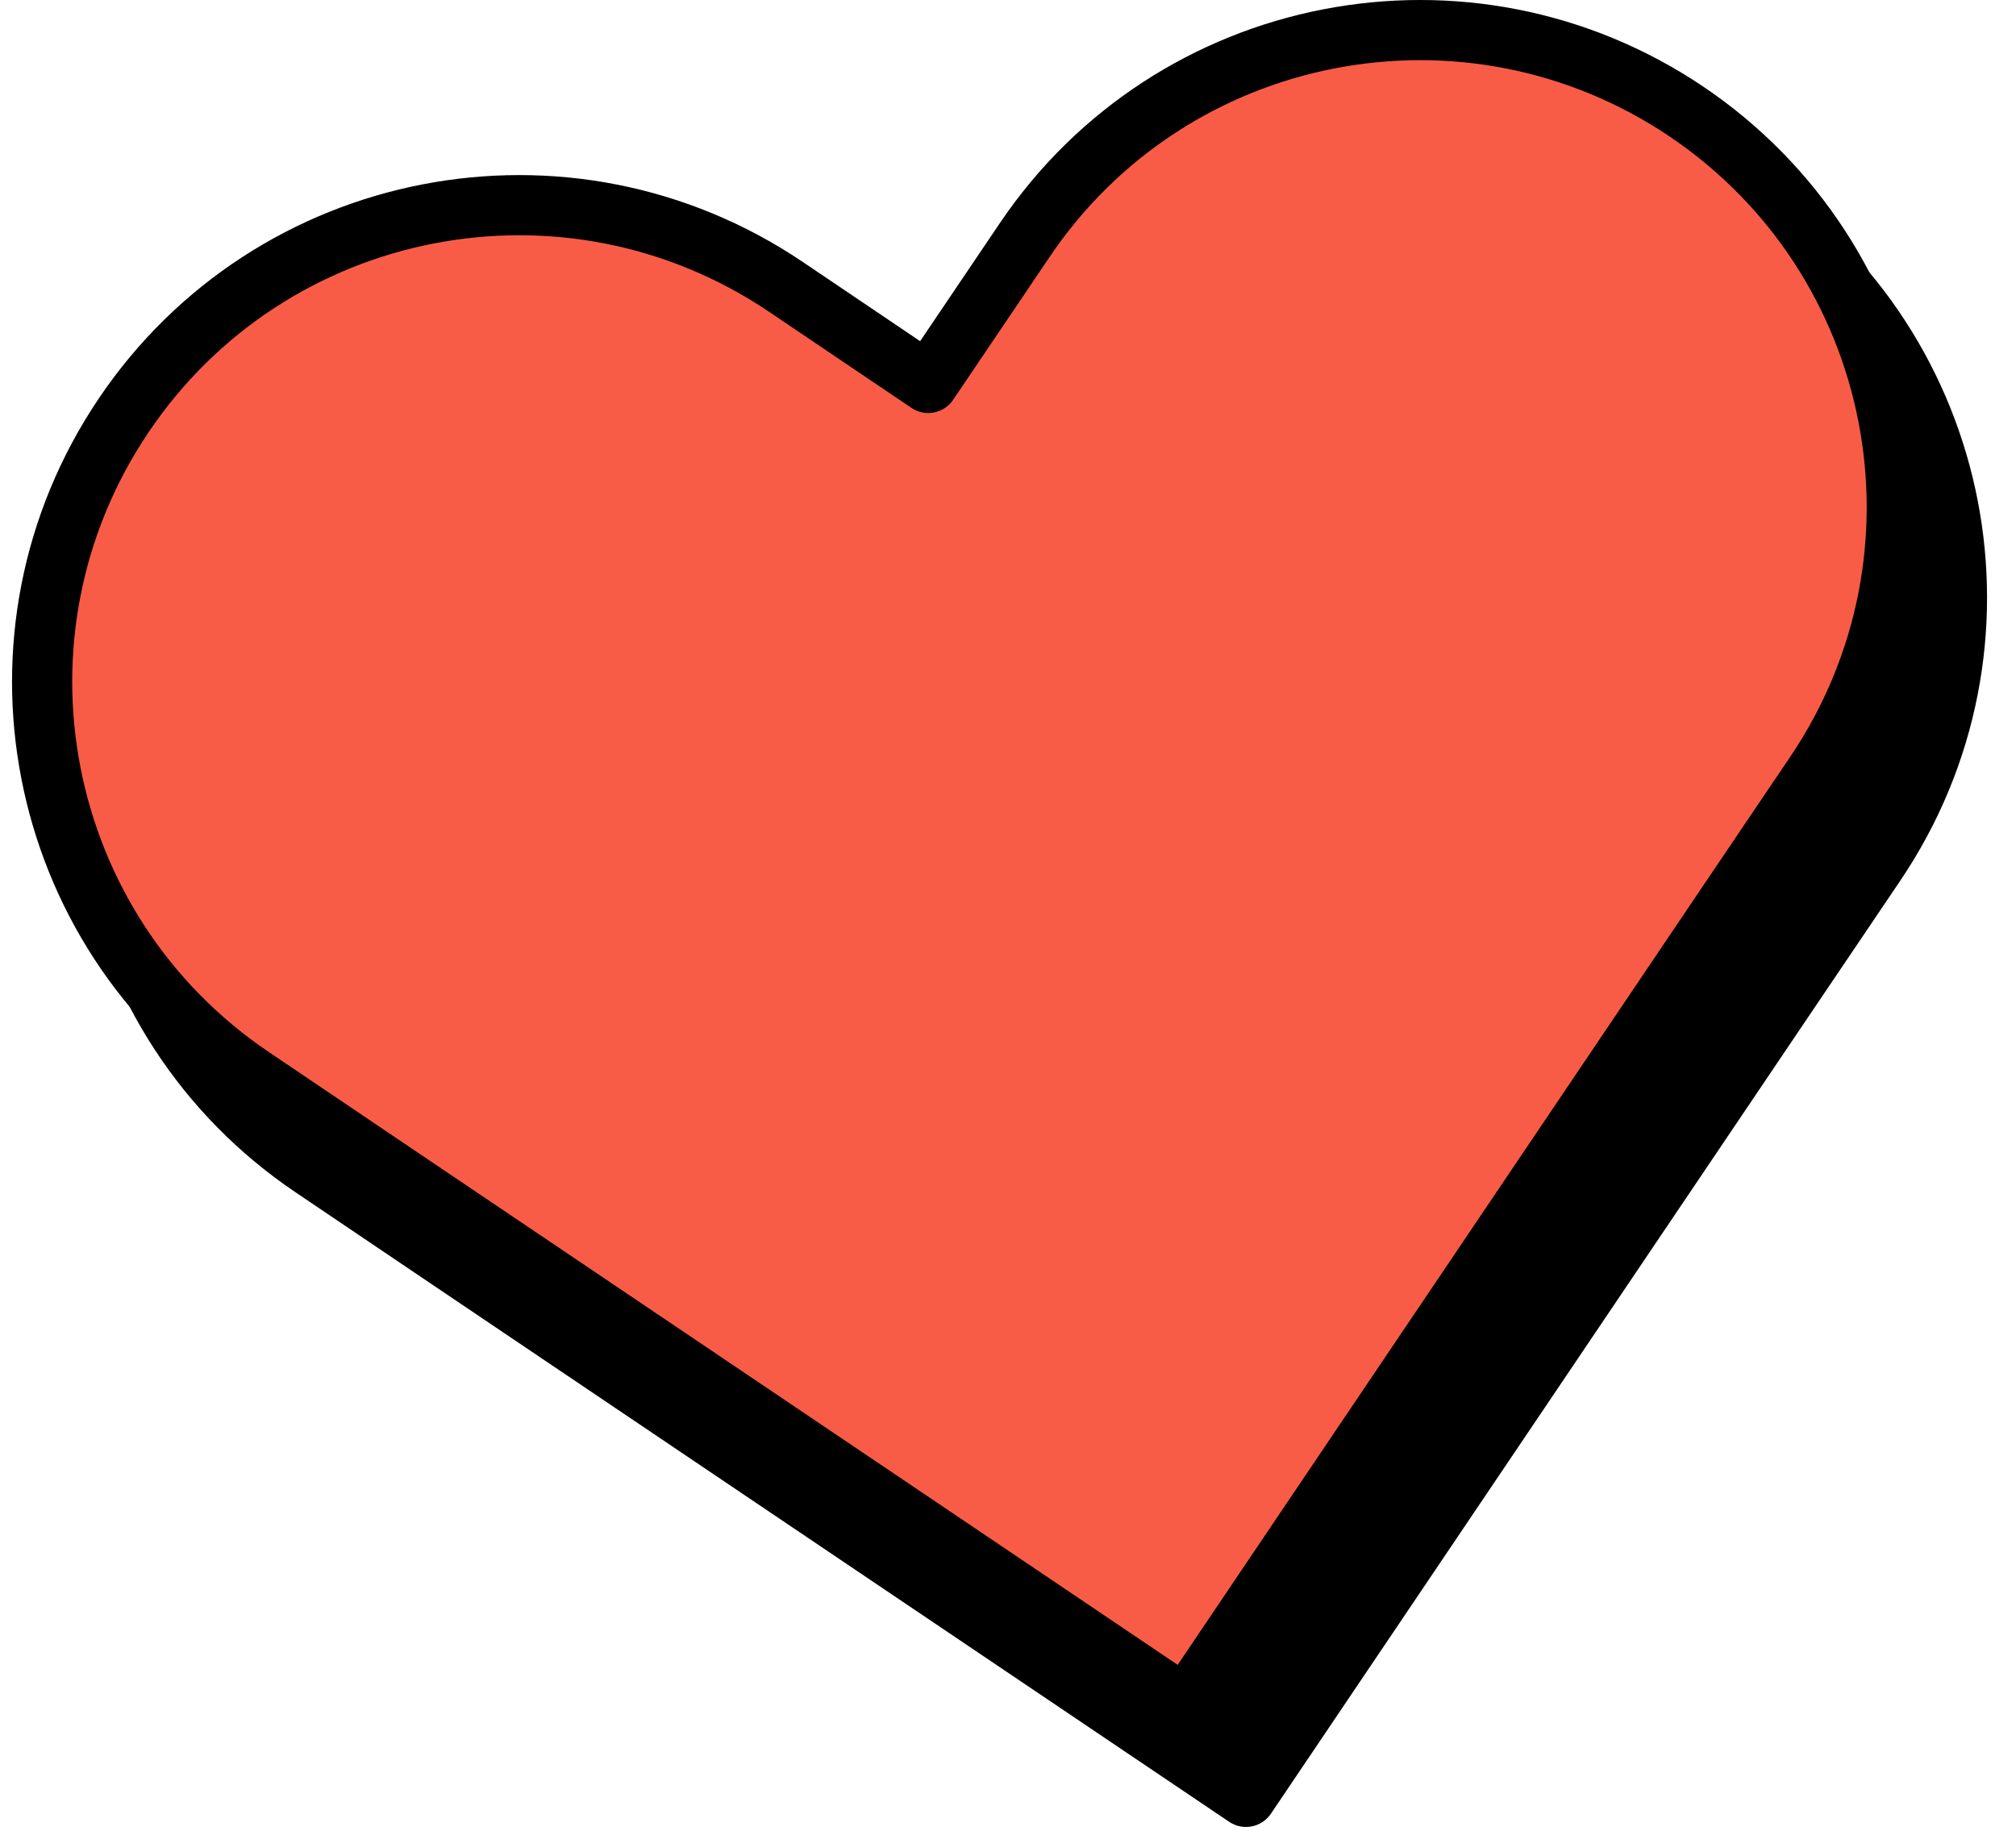
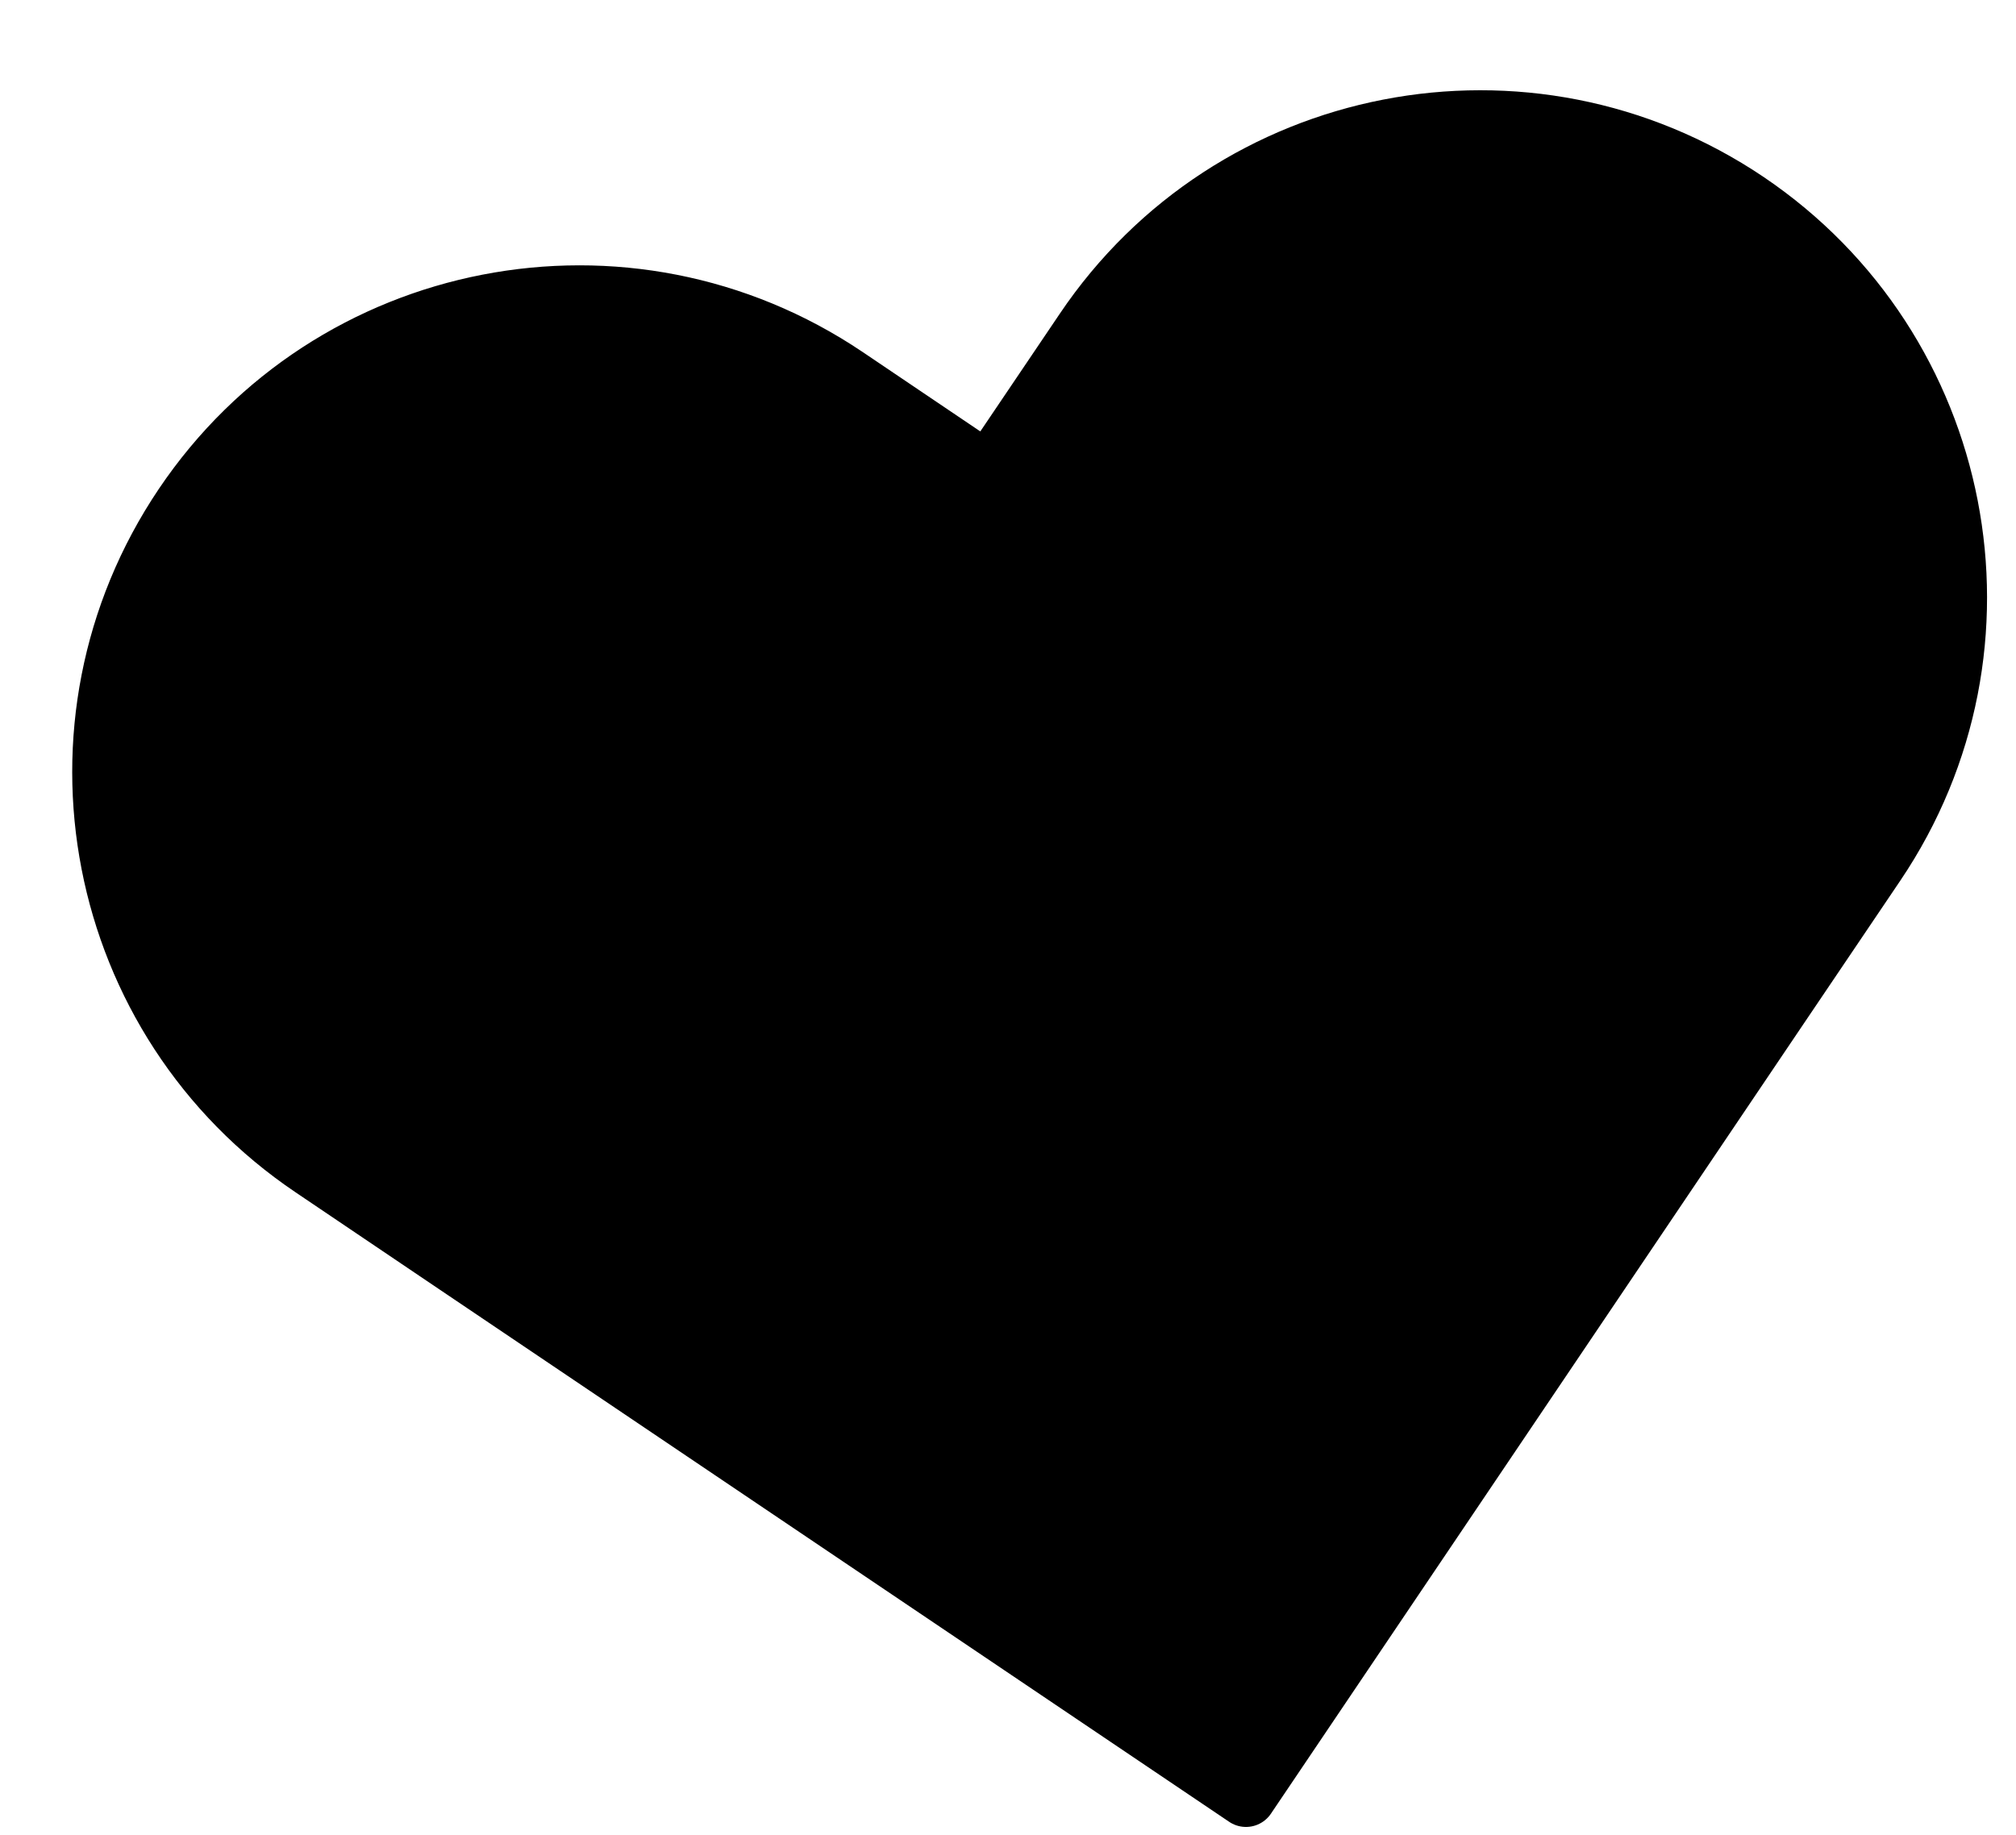
<svg xmlns="http://www.w3.org/2000/svg" width="67" height="61" viewBox="0 0 67 61" fill="none">
  <path d="M58.049 6.709C50.789 1.819 40.939 3.729 36.049 10.989L32.849 15.729L28.109 12.529C20.849 7.639 10.999 9.549 6.109 16.809C1.219 24.069 3.129 33.919 10.389 38.809L15.129 42.009L41.409 59.729L59.129 33.449L62.329 28.709C67.219 21.459 65.309 11.609 58.049 6.709Z" fill="black" stroke="black" stroke-width="2" stroke-miterlimit="10" stroke-linecap="round" stroke-linejoin="round" />
-   <path d="M56.049 3.709C48.789 -1.181 38.939 0.729 34.049 7.989L30.849 12.729L26.109 9.529C18.849 4.639 8.999 6.549 4.109 13.809C-0.781 21.069 1.129 30.919 8.389 35.809L13.129 39.009L39.409 56.729L57.129 30.449L60.329 25.709C65.219 18.459 63.309 8.609 56.049 3.709Z" fill="#F95C46" stroke="black" stroke-width="2" stroke-miterlimit="10" stroke-linecap="round" stroke-linejoin="round" />
</svg>